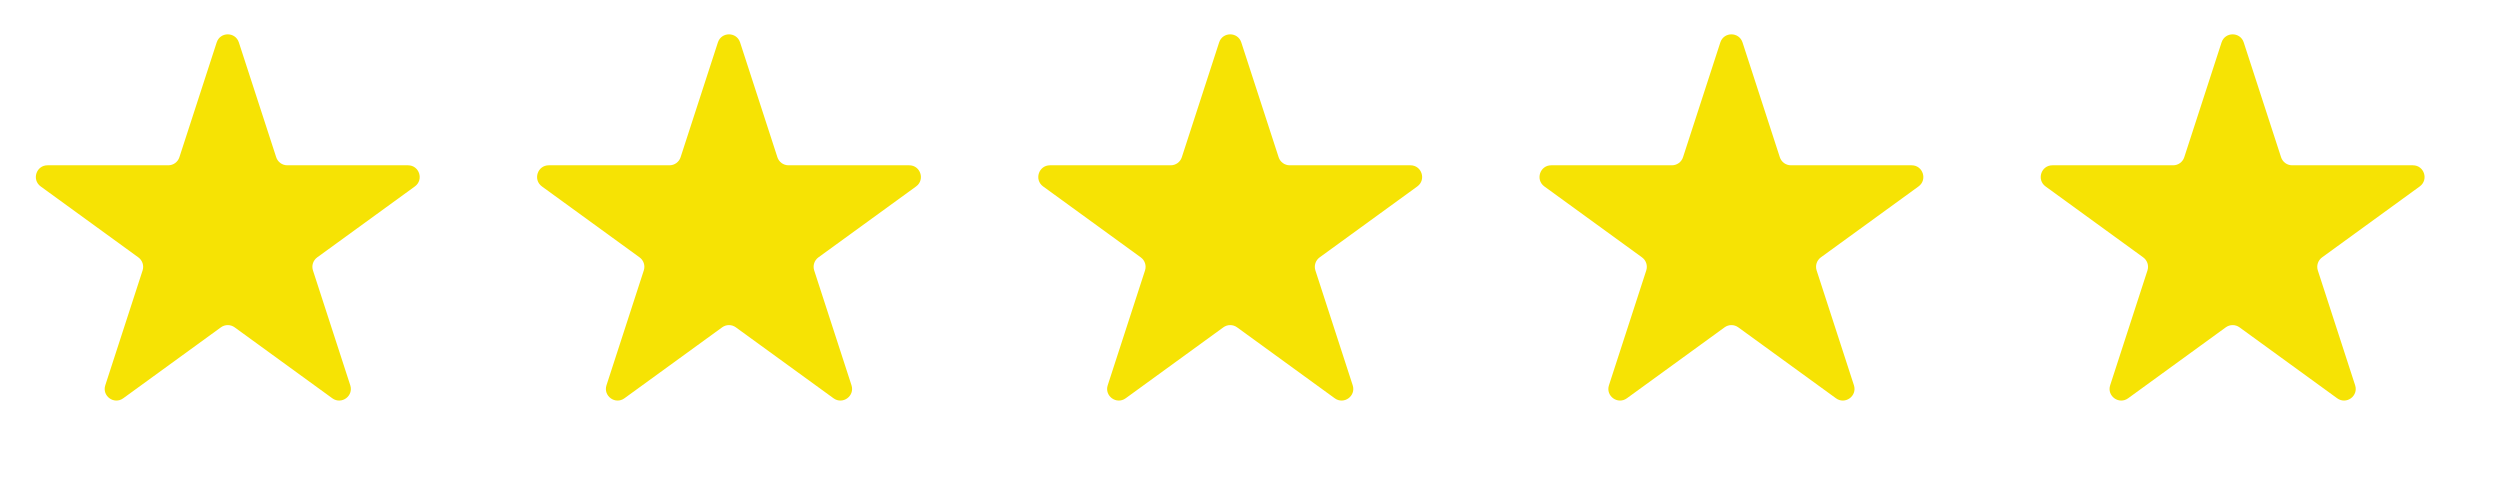
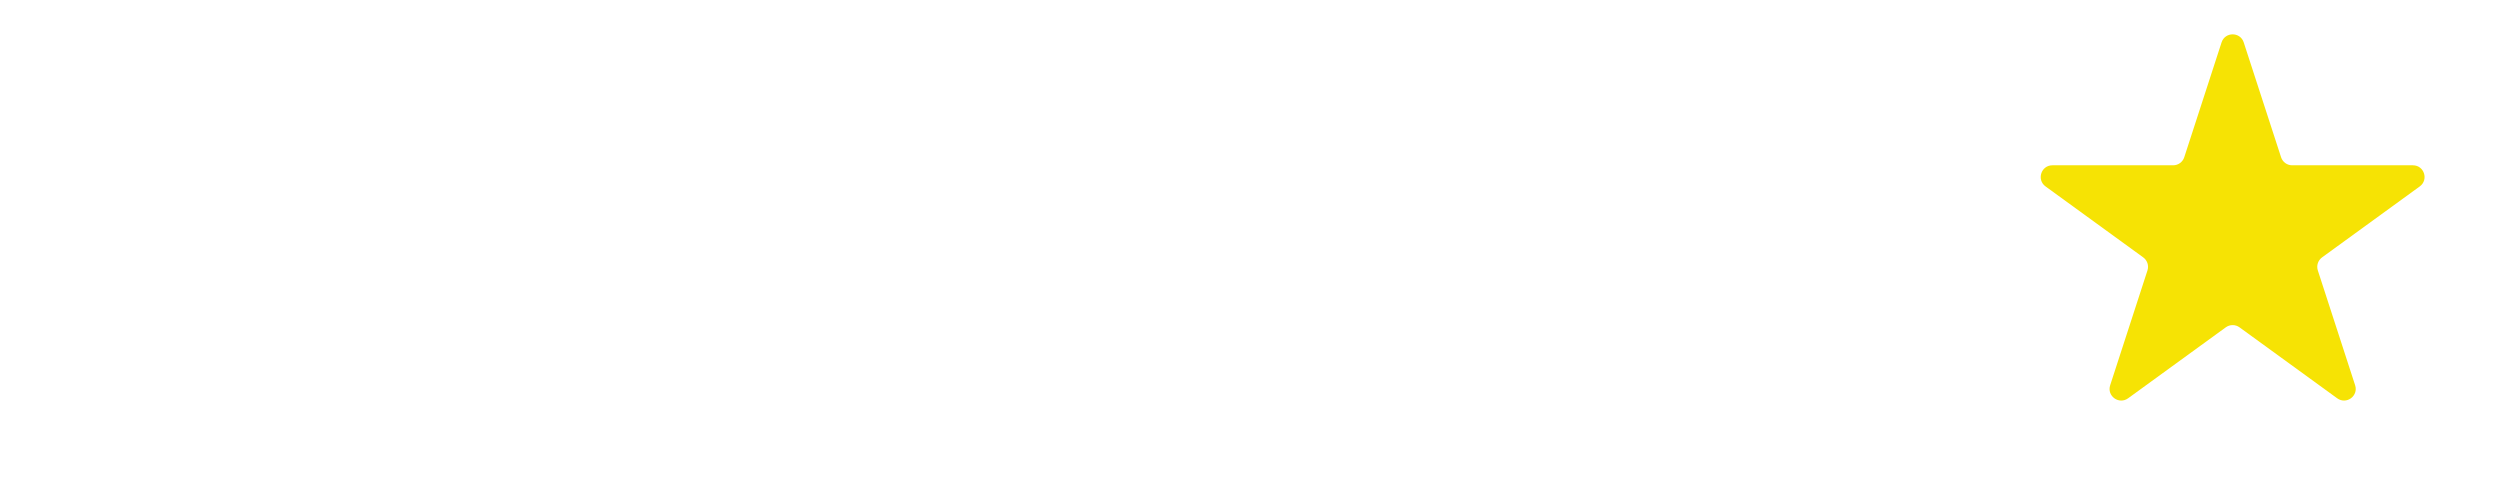
<svg xmlns="http://www.w3.org/2000/svg" width="77" height="15" viewBox="0 0 77 15" fill="none">
-   <path d="M6.674 1.307C6.781 0.975 7.25 0.975 7.357 1.307L8.507 4.843C8.555 4.991 8.693 5.091 8.848 5.091H12.567C12.915 5.091 13.06 5.537 12.778 5.742L9.77 7.927C9.644 8.019 9.591 8.181 9.639 8.329L10.788 11.866C10.896 12.197 10.517 12.472 10.235 12.267L7.227 10.082C7.101 9.99 6.93 9.99 6.804 10.082L3.796 12.267C3.514 12.472 3.135 12.197 3.243 11.866L4.392 8.329C4.44 8.181 4.387 8.019 4.261 7.927L1.253 5.742C0.971 5.537 1.116 5.091 1.464 5.091H5.183C5.339 5.091 5.477 4.991 5.525 4.843L6.674 1.307Z" fill="#F6E304" />
-   <path d="M22.111 1.307C22.219 0.975 22.687 0.975 22.795 1.307L23.944 4.843C23.992 4.991 24.13 5.091 24.286 5.091H28.004C28.352 5.091 28.497 5.537 28.216 5.742L25.207 7.927C25.081 8.019 25.029 8.181 25.077 8.329L26.226 11.866C26.333 12.197 25.954 12.472 25.673 12.267L22.664 10.082C22.538 9.99 22.368 9.99 22.242 10.082L19.233 12.267C18.952 12.472 18.573 12.197 18.68 11.866L19.829 8.329C19.878 8.181 19.825 8.019 19.699 7.927L16.691 5.742C16.409 5.537 16.554 5.091 16.902 5.091H20.62C20.776 5.091 20.914 4.991 20.962 4.843L22.111 1.307Z" fill="#F6E304" />
-   <path d="M37.549 1.307C37.656 0.975 38.125 0.975 38.232 1.307L39.382 4.843C39.43 4.991 39.568 5.091 39.723 5.091H43.442C43.79 5.091 43.935 5.537 43.653 5.742L40.645 7.927C40.519 8.019 40.466 8.181 40.514 8.329L41.663 11.866C41.771 12.197 41.392 12.472 41.11 12.267L38.102 10.082C37.976 9.99 37.805 9.99 37.679 10.082L34.671 12.267C34.389 12.472 34.01 12.197 34.118 11.866L35.267 8.329C35.315 8.181 35.262 8.019 35.136 7.927L32.128 5.742C31.846 5.537 31.991 5.091 32.339 5.091H36.058C36.214 5.091 36.352 4.991 36.4 4.843L37.549 1.307Z" fill="#F6E304" />
-   <path d="M52.986 1.307C53.094 0.975 53.562 0.975 53.67 1.307L54.819 4.843C54.867 4.991 55.005 5.091 55.161 5.091H58.879C59.227 5.091 59.372 5.537 59.091 5.742L56.082 7.927C55.956 8.019 55.904 8.181 55.952 8.329L57.101 11.866C57.208 12.197 56.829 12.472 56.548 12.267L53.539 10.082C53.413 9.99 53.243 9.99 53.117 10.082L50.108 12.267C49.827 12.472 49.448 12.197 49.556 11.866L50.705 8.329C50.753 8.181 50.7 8.019 50.574 7.927L47.566 5.742C47.284 5.537 47.429 5.091 47.777 5.091H51.495C51.651 5.091 51.789 4.991 51.837 4.843L52.986 1.307Z" fill="#F6E304" />
  <path d="M68.424 1.307C68.531 0.975 69 0.975 69.107 1.307L70.257 4.843C70.305 4.991 70.443 5.091 70.598 5.091H74.317C74.665 5.091 74.81 5.537 74.528 5.742L71.52 7.927C71.394 8.019 71.341 8.181 71.389 8.329L72.538 11.866C72.646 12.197 72.267 12.472 71.985 12.267L68.977 10.082C68.851 9.99 68.68 9.99 68.554 10.082L65.546 12.267C65.264 12.472 64.885 12.197 64.993 11.866L66.142 8.329C66.19 8.181 66.137 8.019 66.011 7.927L63.003 5.742C62.721 5.537 62.866 5.091 63.214 5.091H66.933C67.089 5.091 67.227 4.991 67.275 4.843L68.424 1.307Z" fill="#F6E304" />
</svg>